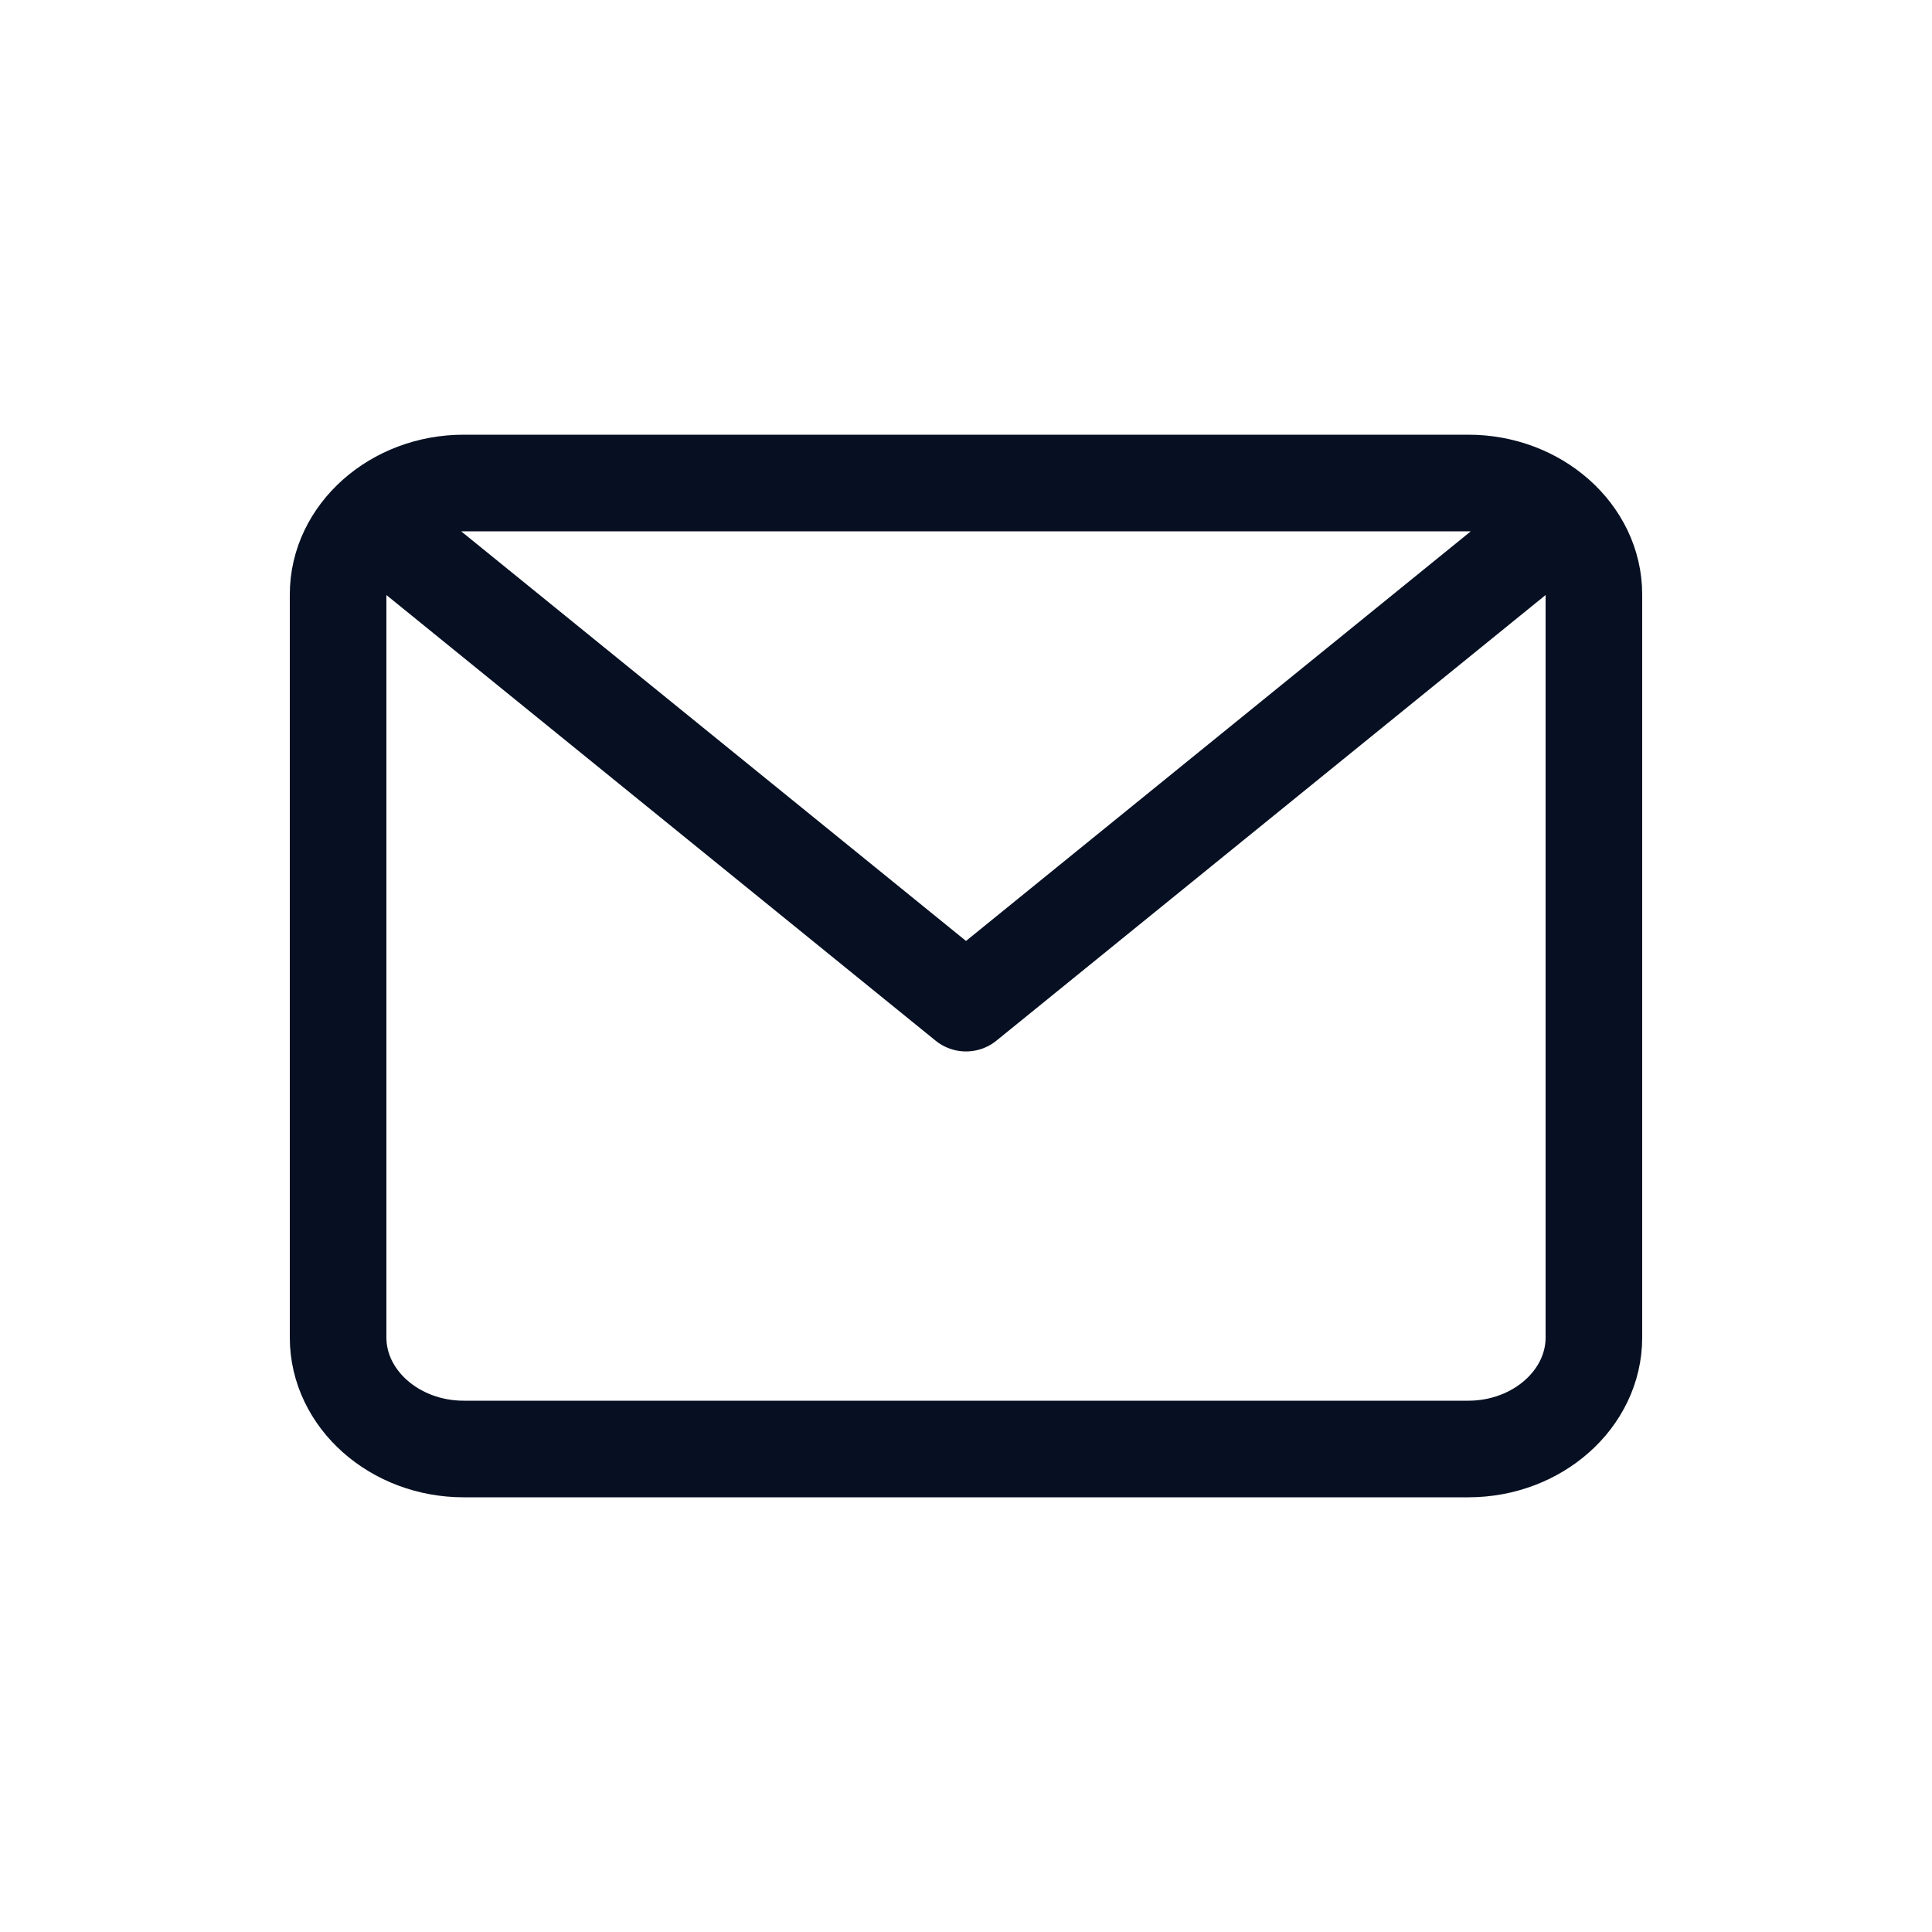
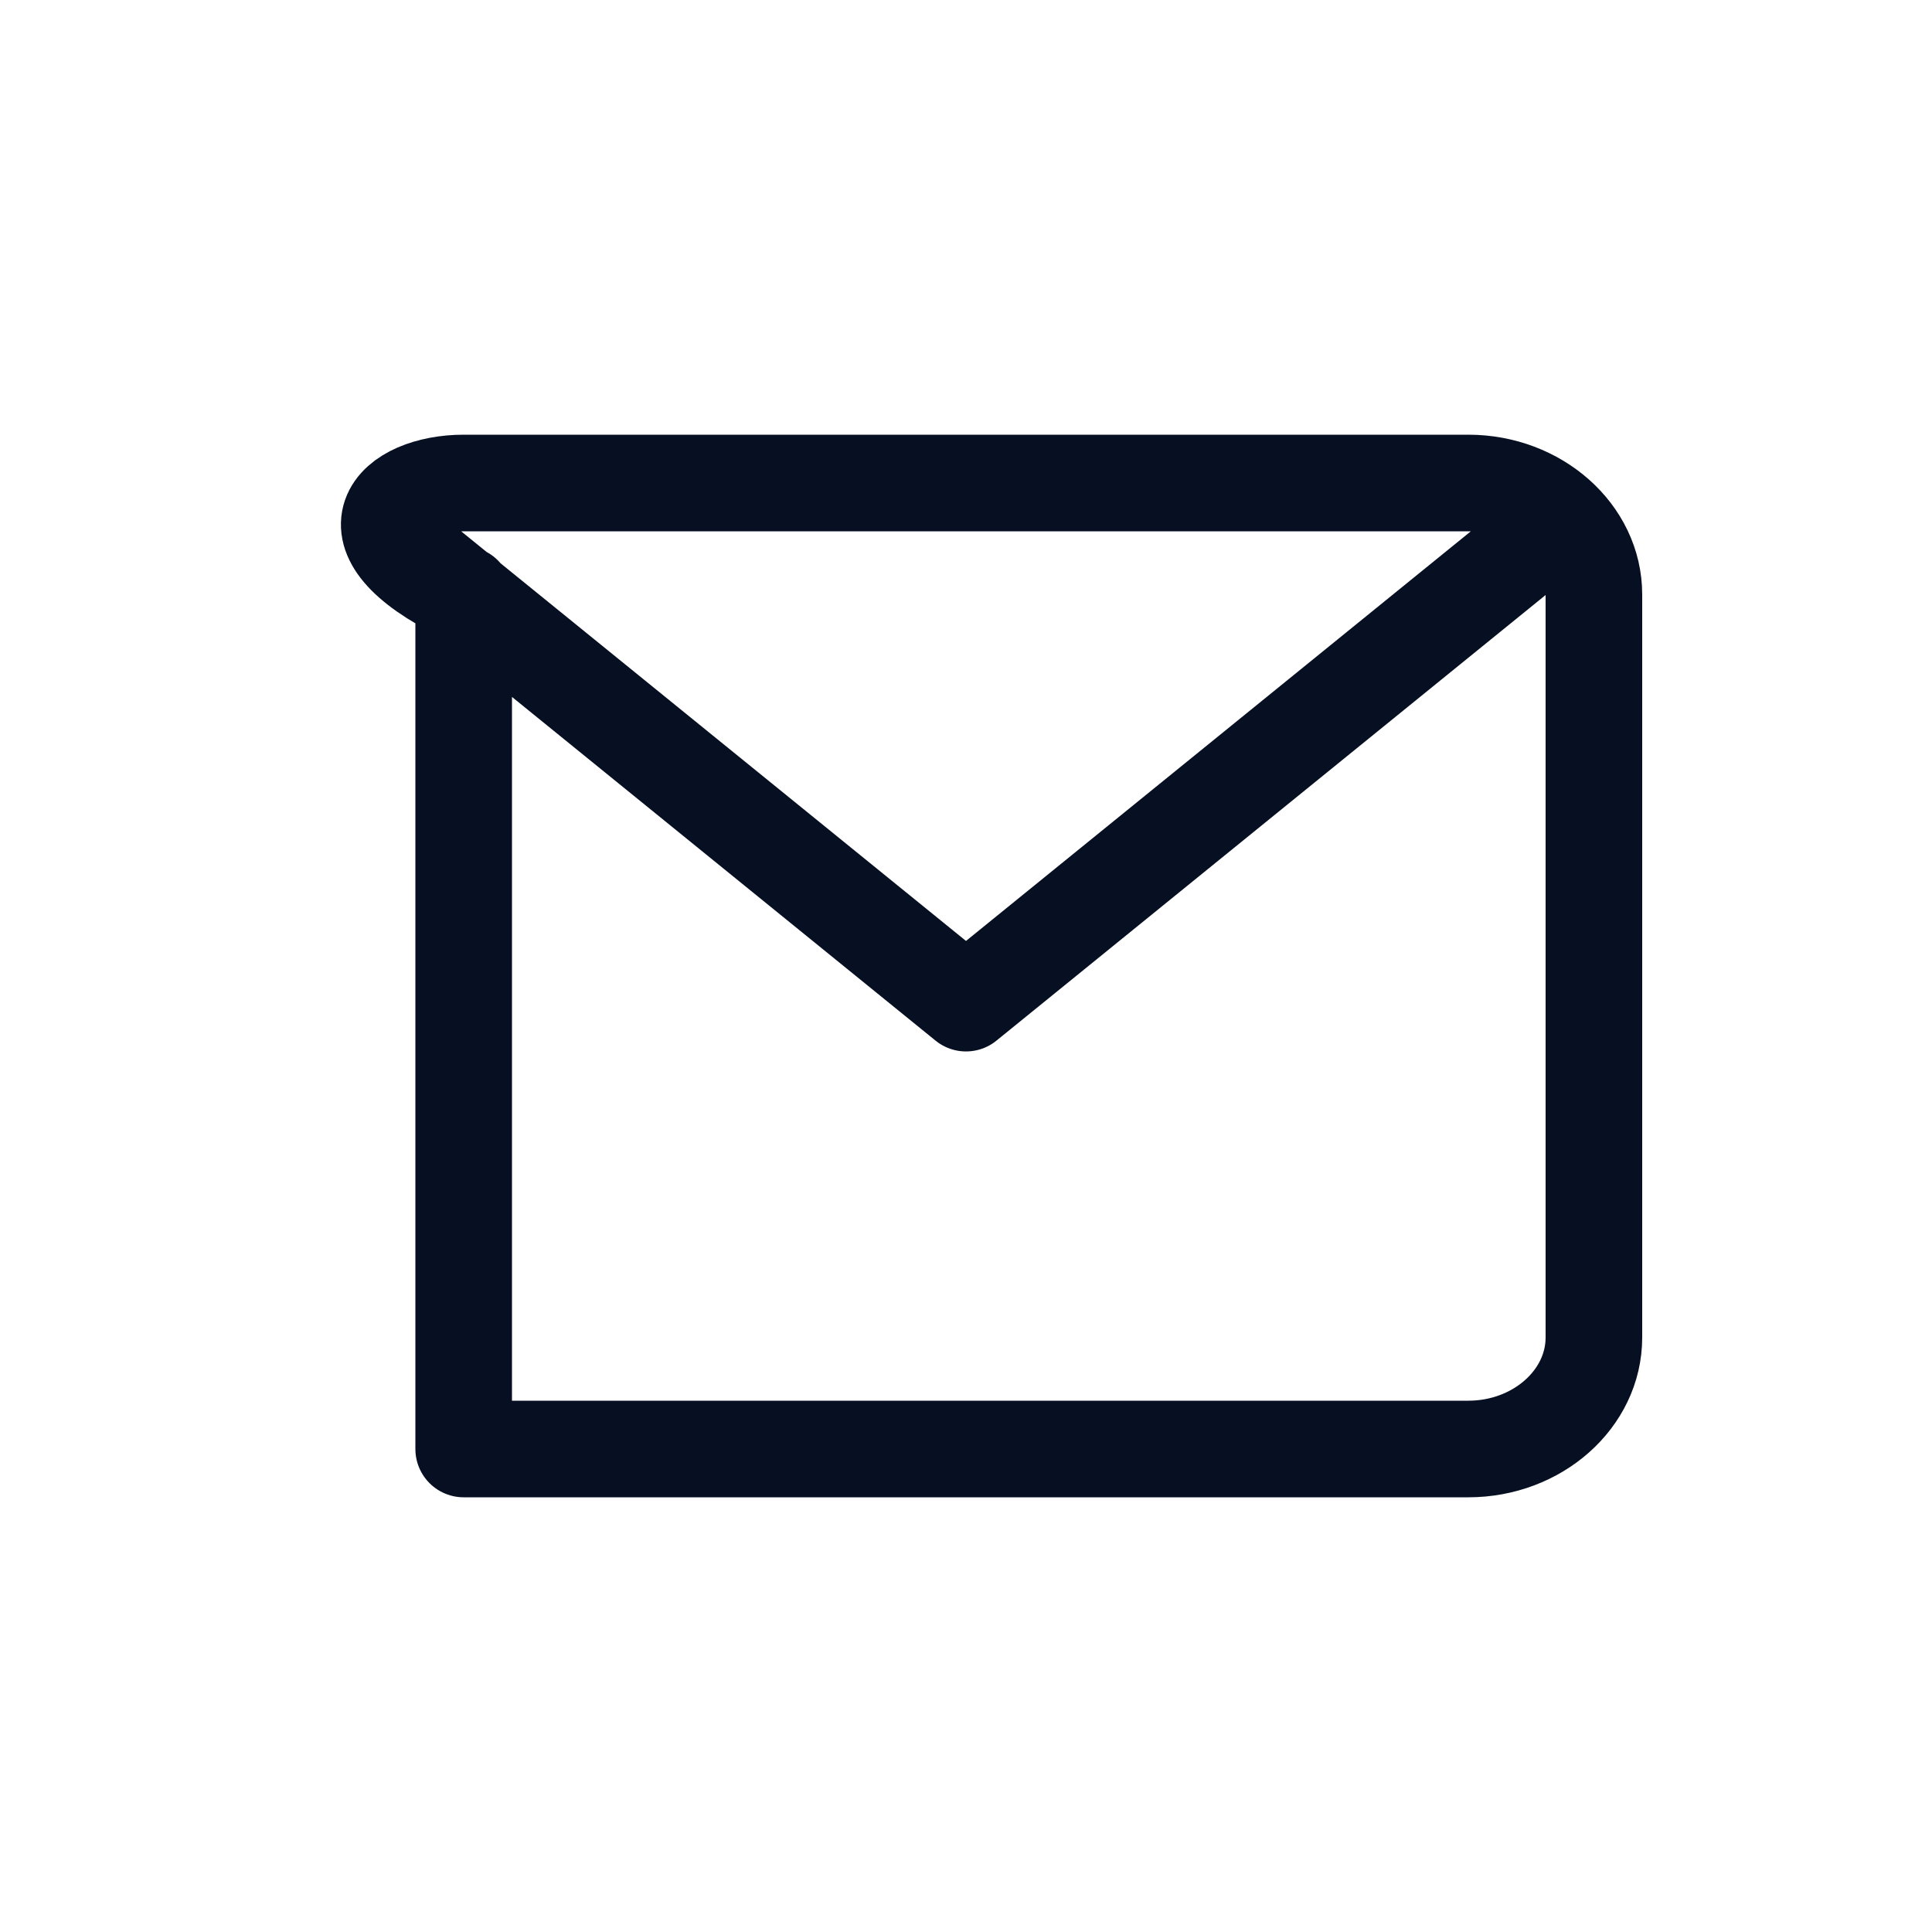
<svg xmlns="http://www.w3.org/2000/svg" width="40" height="40" viewBox="0 0 40 40" fill="none">
-   <path d="M31.375 11.539L20 20.769L8.625 11.539M9.6 10H30.4C31.83 10 33 11.039 33 12.308V27.692C33 28.962 31.83 30 30.4 30H9.6C8.17 30 7 28.962 7 27.692V12.308C7 11.039 8.17 10 9.6 10Z" stroke="#061022" stroke-width="2" stroke-linecap="round" stroke-linejoin="round" />
+   <path d="M31.375 11.539L20 20.769L8.625 11.539M9.6 10H30.4C31.83 10 33 11.039 33 12.308V27.692C33 28.962 31.83 30 30.4 30H9.6V12.308C7 11.039 8.17 10 9.6 10Z" stroke="#061022" stroke-width="2" stroke-linecap="round" stroke-linejoin="round" />
</svg>